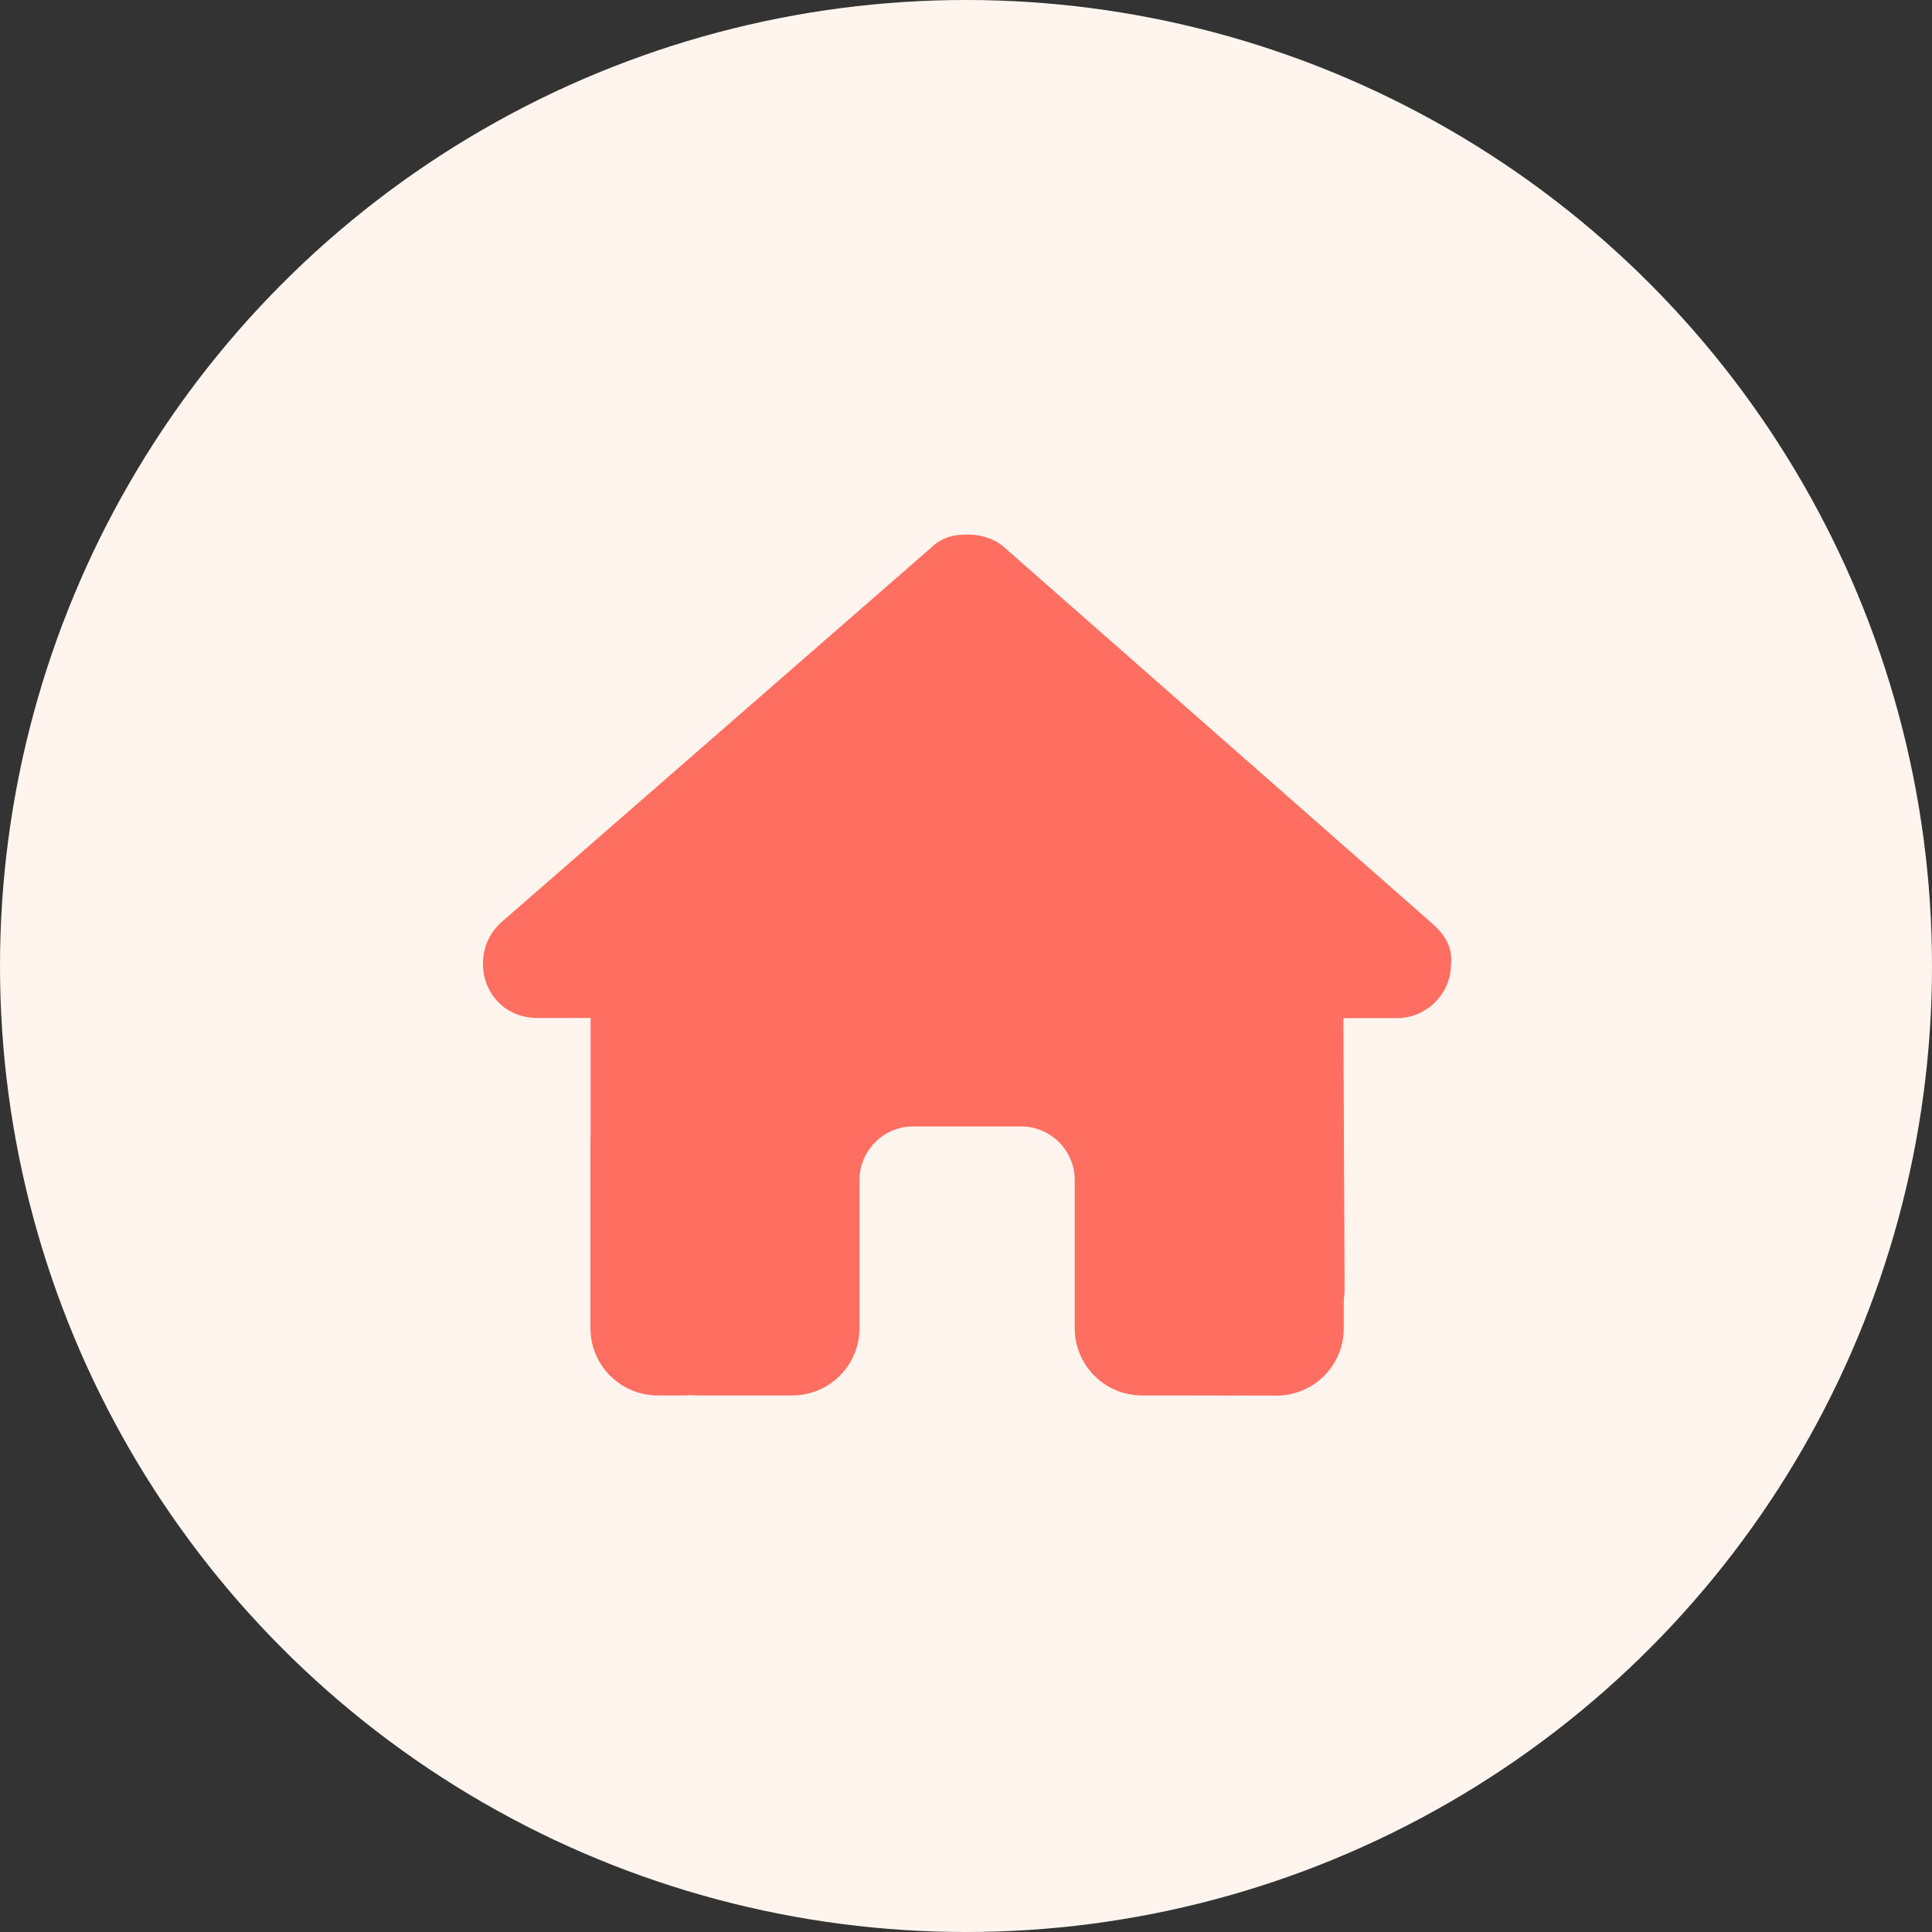
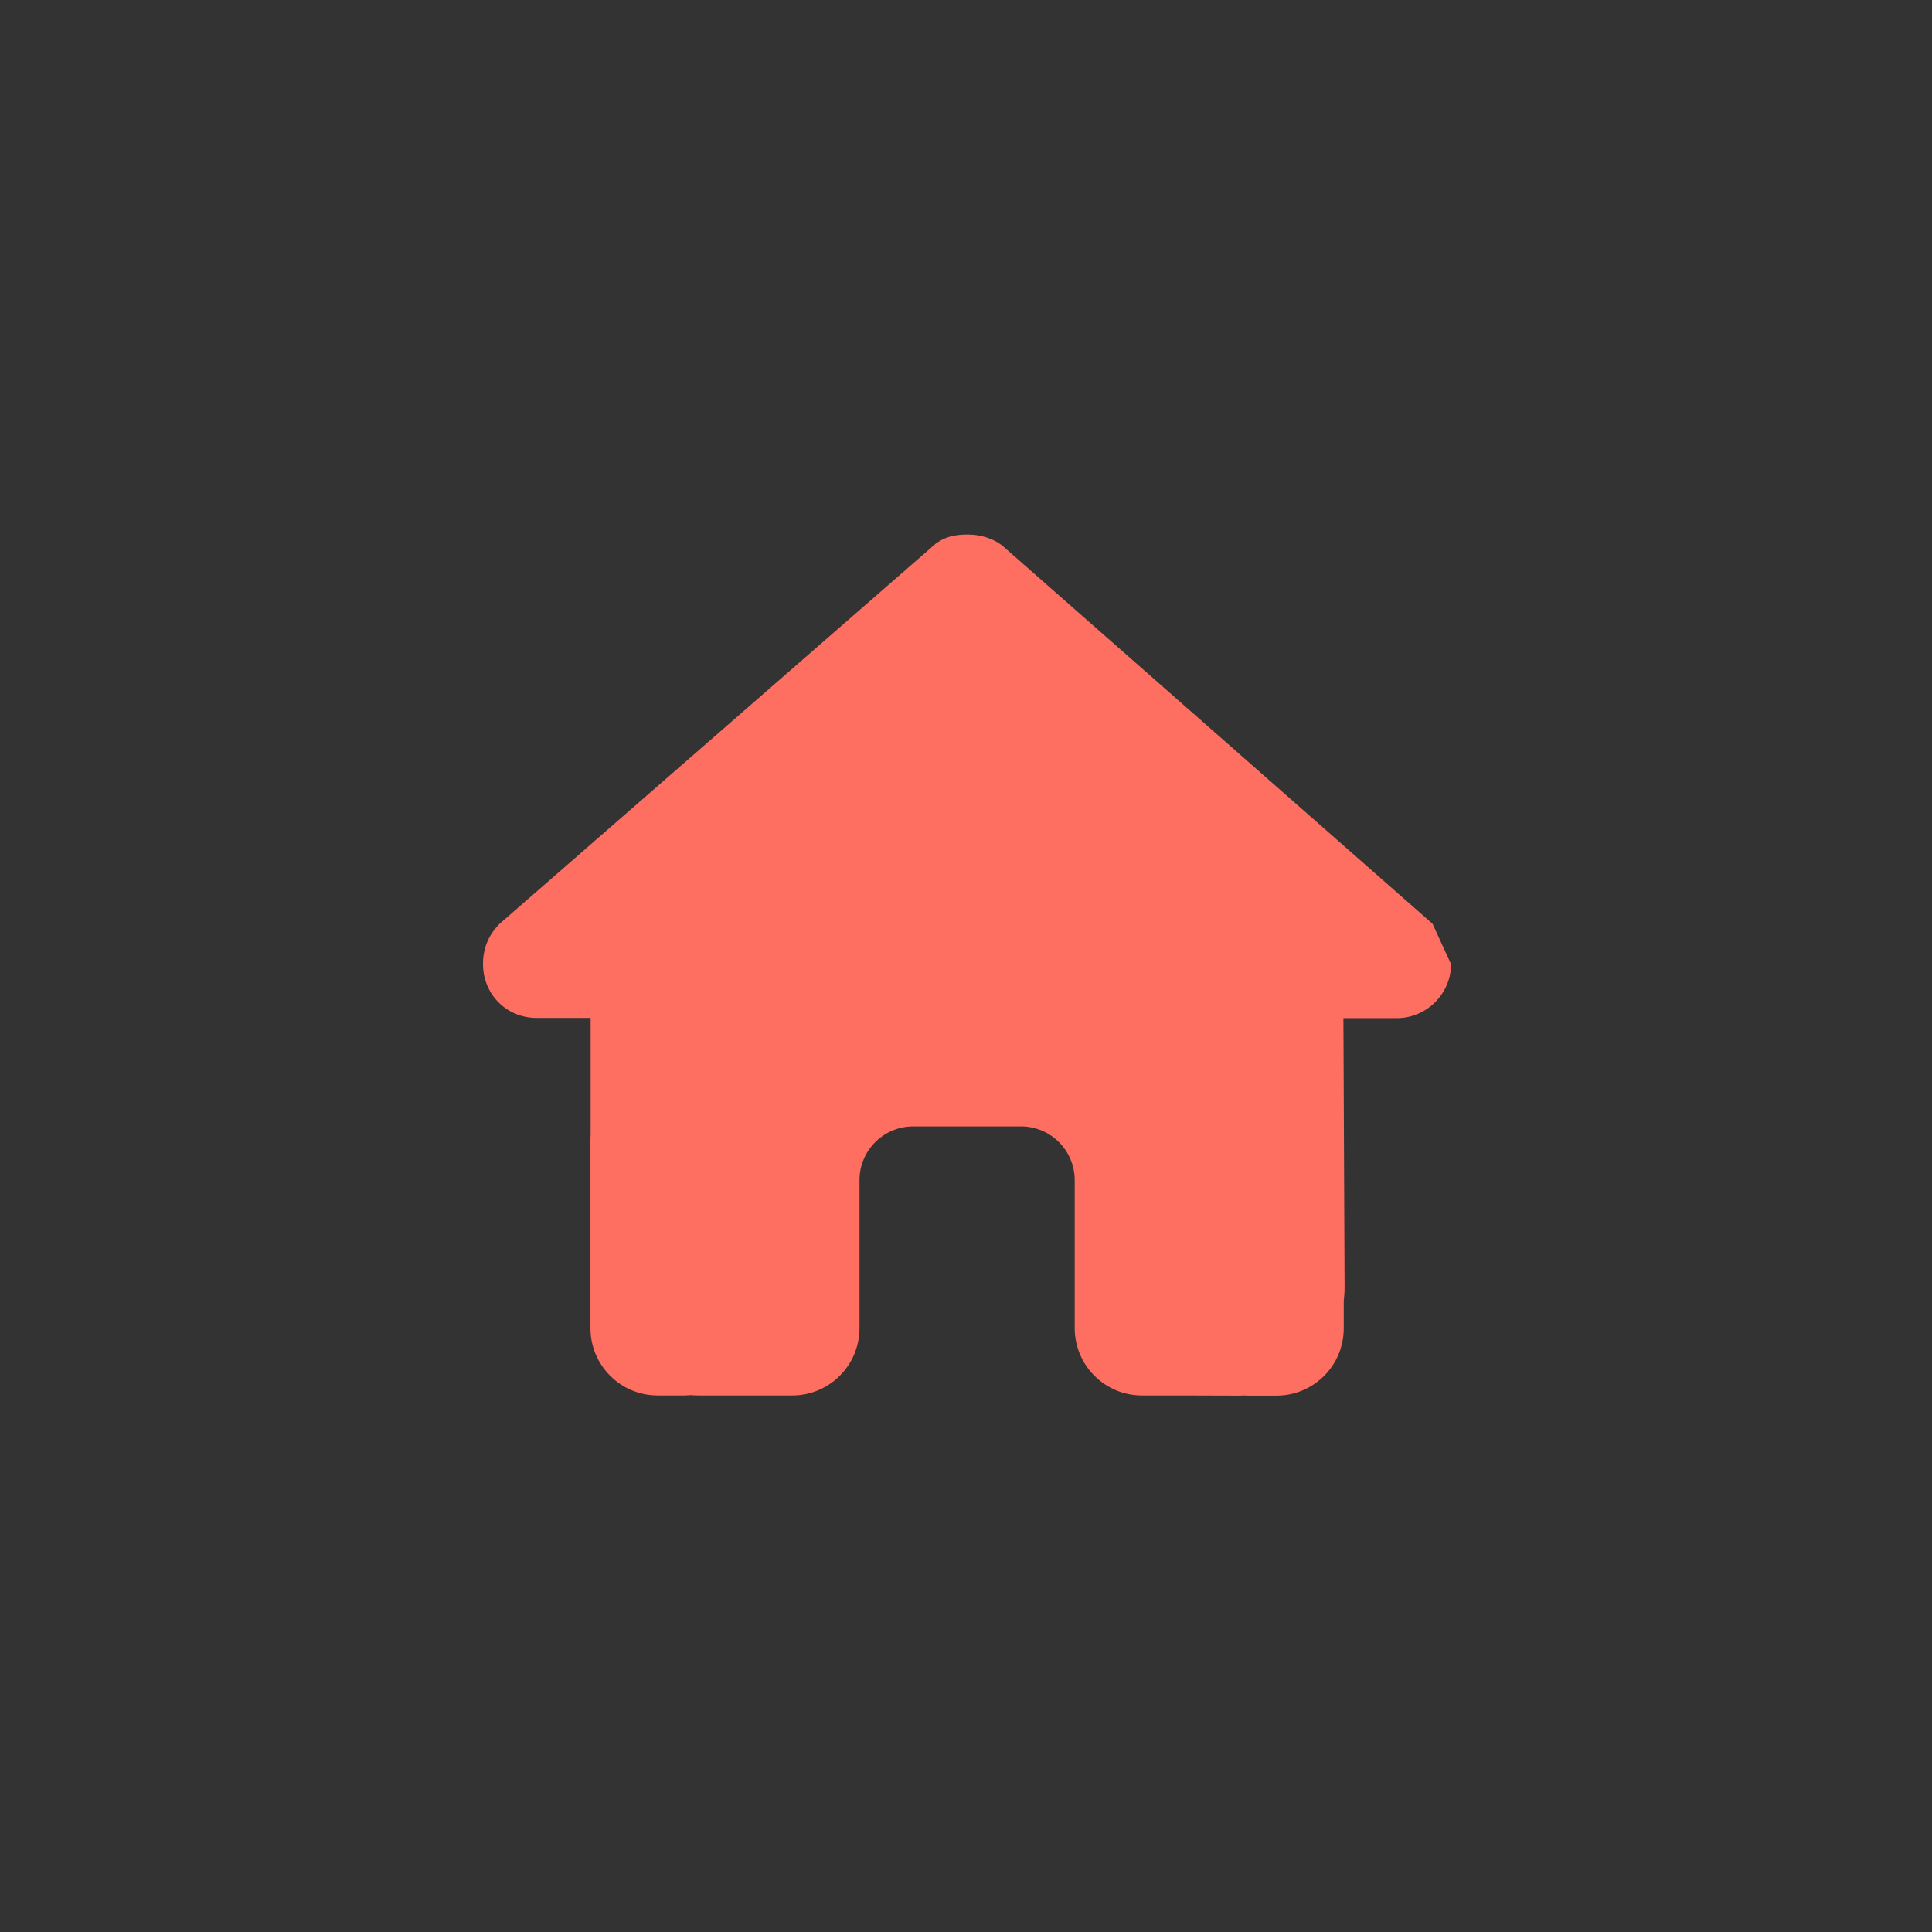
<svg xmlns="http://www.w3.org/2000/svg" xmlns:ns1="http://www.inkscape.org/namespaces/inkscape" xmlns:ns2="http://sodipodi.sourceforge.net/DTD/sodipodi-0.dtd" ns1:version="1.0 (4035a4fb49, 2020-05-01)" height="600" width="600" ns2:docname="house.svg" id="svg4" version="1.1" viewBox="0 0 600 600">
  <rect x="0" y="0" width="600" height="600" fill="#333333" stroke="none" />
  <defs id="defs8" />
  <ns2:namedview ns1:current-layer="svg4" ns1:window-maximized="1" ns1:window-y="-8" ns1:window-x="-8" ns1:cy="295.91194" ns1:cx="197.7762" ns1:zoom="0.97405348" showgrid="false" id="namedview6" ns1:window-height="1057" ns1:window-width="2560" ns1:pageshadow="2" ns1:pageopacity="0" guidetolerance="10" gridtolerance="10" objecttolerance="10" borderopacity="1" bordercolor="#666666" pagecolor="#ffffff" />
-   <circle r="300" cy="300" cx="300" id="path837" style="fill:#fff5ee;fill-opacity:1;stroke:none;stroke-width:51.694;stroke-linecap:round;stroke-linejoin:round;stroke-miterlimit:4;stroke-dasharray:none;stroke-opacity:1" />
-   <path style="stroke-width:0.522;fill:#ff6f61;fill-opacity:1" d="m 450.633,299.423 c 0,9.4 -7.833,16.763 -16.711,16.763 h -16.711 l 0.366,83.657 c 0,1.41 -0.104,2.82 -0.261,4.23 v 8.46 c 0,11.541 -9.347,20.888 -20.888,20.888 h -8.355 c -0.574,0 -1.149,0 -1.723,-0.052 -0.731,0.052 -1.462,0.052 -2.193,0.052 l -16.972,-0.052 h -12.533 c -11.541,0 -20.888,-9.347 -20.888,-20.888 v -12.533 -33.421 c 0,-9.243 -7.468,-16.711 -16.711,-16.711 h -33.421 c -9.243,0 -16.711,7.468 -16.711,16.711 v 33.421 12.533 c 0,11.541 -9.347,20.888 -20.888,20.888 H 233.501 216.842 c -0.783,0 -1.567,-0.052 -2.35,-0.104 -0.627,0.052 -1.253,0.104 -1.88,0.104 h -8.355 c -11.541,0 -20.888,-9.347 -20.888,-20.888 V 353.994 c 0,-0.47 0,-0.992 0.052,-1.462 v -36.398 h -16.711 c -9.4,0 -16.711,-7.311 -16.711,-16.763 0,-4.7 1.567,-8.877 5.222,-12.533 L 289.063,170.178 C 292.719,166.522 296.896,166 300.552,166 c 3.655,0 7.833,1.044 10.966,3.655 L 444.889,286.89 c 4.178,3.655 6.266,7.833 5.744,12.533 z" id="path2" />
+   <path style="stroke-width:0.522;fill:#ff6f61;fill-opacity:1" d="m 450.633,299.423 c 0,9.4 -7.833,16.763 -16.711,16.763 h -16.711 l 0.366,83.657 c 0,1.41 -0.104,2.82 -0.261,4.23 v 8.46 c 0,11.541 -9.347,20.888 -20.888,20.888 h -8.355 c -0.574,0 -1.149,0 -1.723,-0.052 -0.731,0.052 -1.462,0.052 -2.193,0.052 l -16.972,-0.052 h -12.533 c -11.541,0 -20.888,-9.347 -20.888,-20.888 v -12.533 -33.421 c 0,-9.243 -7.468,-16.711 -16.711,-16.711 h -33.421 c -9.243,0 -16.711,7.468 -16.711,16.711 v 33.421 12.533 c 0,11.541 -9.347,20.888 -20.888,20.888 H 233.501 216.842 c -0.783,0 -1.567,-0.052 -2.35,-0.104 -0.627,0.052 -1.253,0.104 -1.88,0.104 h -8.355 c -11.541,0 -20.888,-9.347 -20.888,-20.888 V 353.994 c 0,-0.47 0,-0.992 0.052,-1.462 v -36.398 h -16.711 c -9.4,0 -16.711,-7.311 -16.711,-16.763 0,-4.7 1.567,-8.877 5.222,-12.533 L 289.063,170.178 C 292.719,166.522 296.896,166 300.552,166 c 3.655,0 7.833,1.044 10.966,3.655 L 444.889,286.89 z" id="path2" />
</svg>